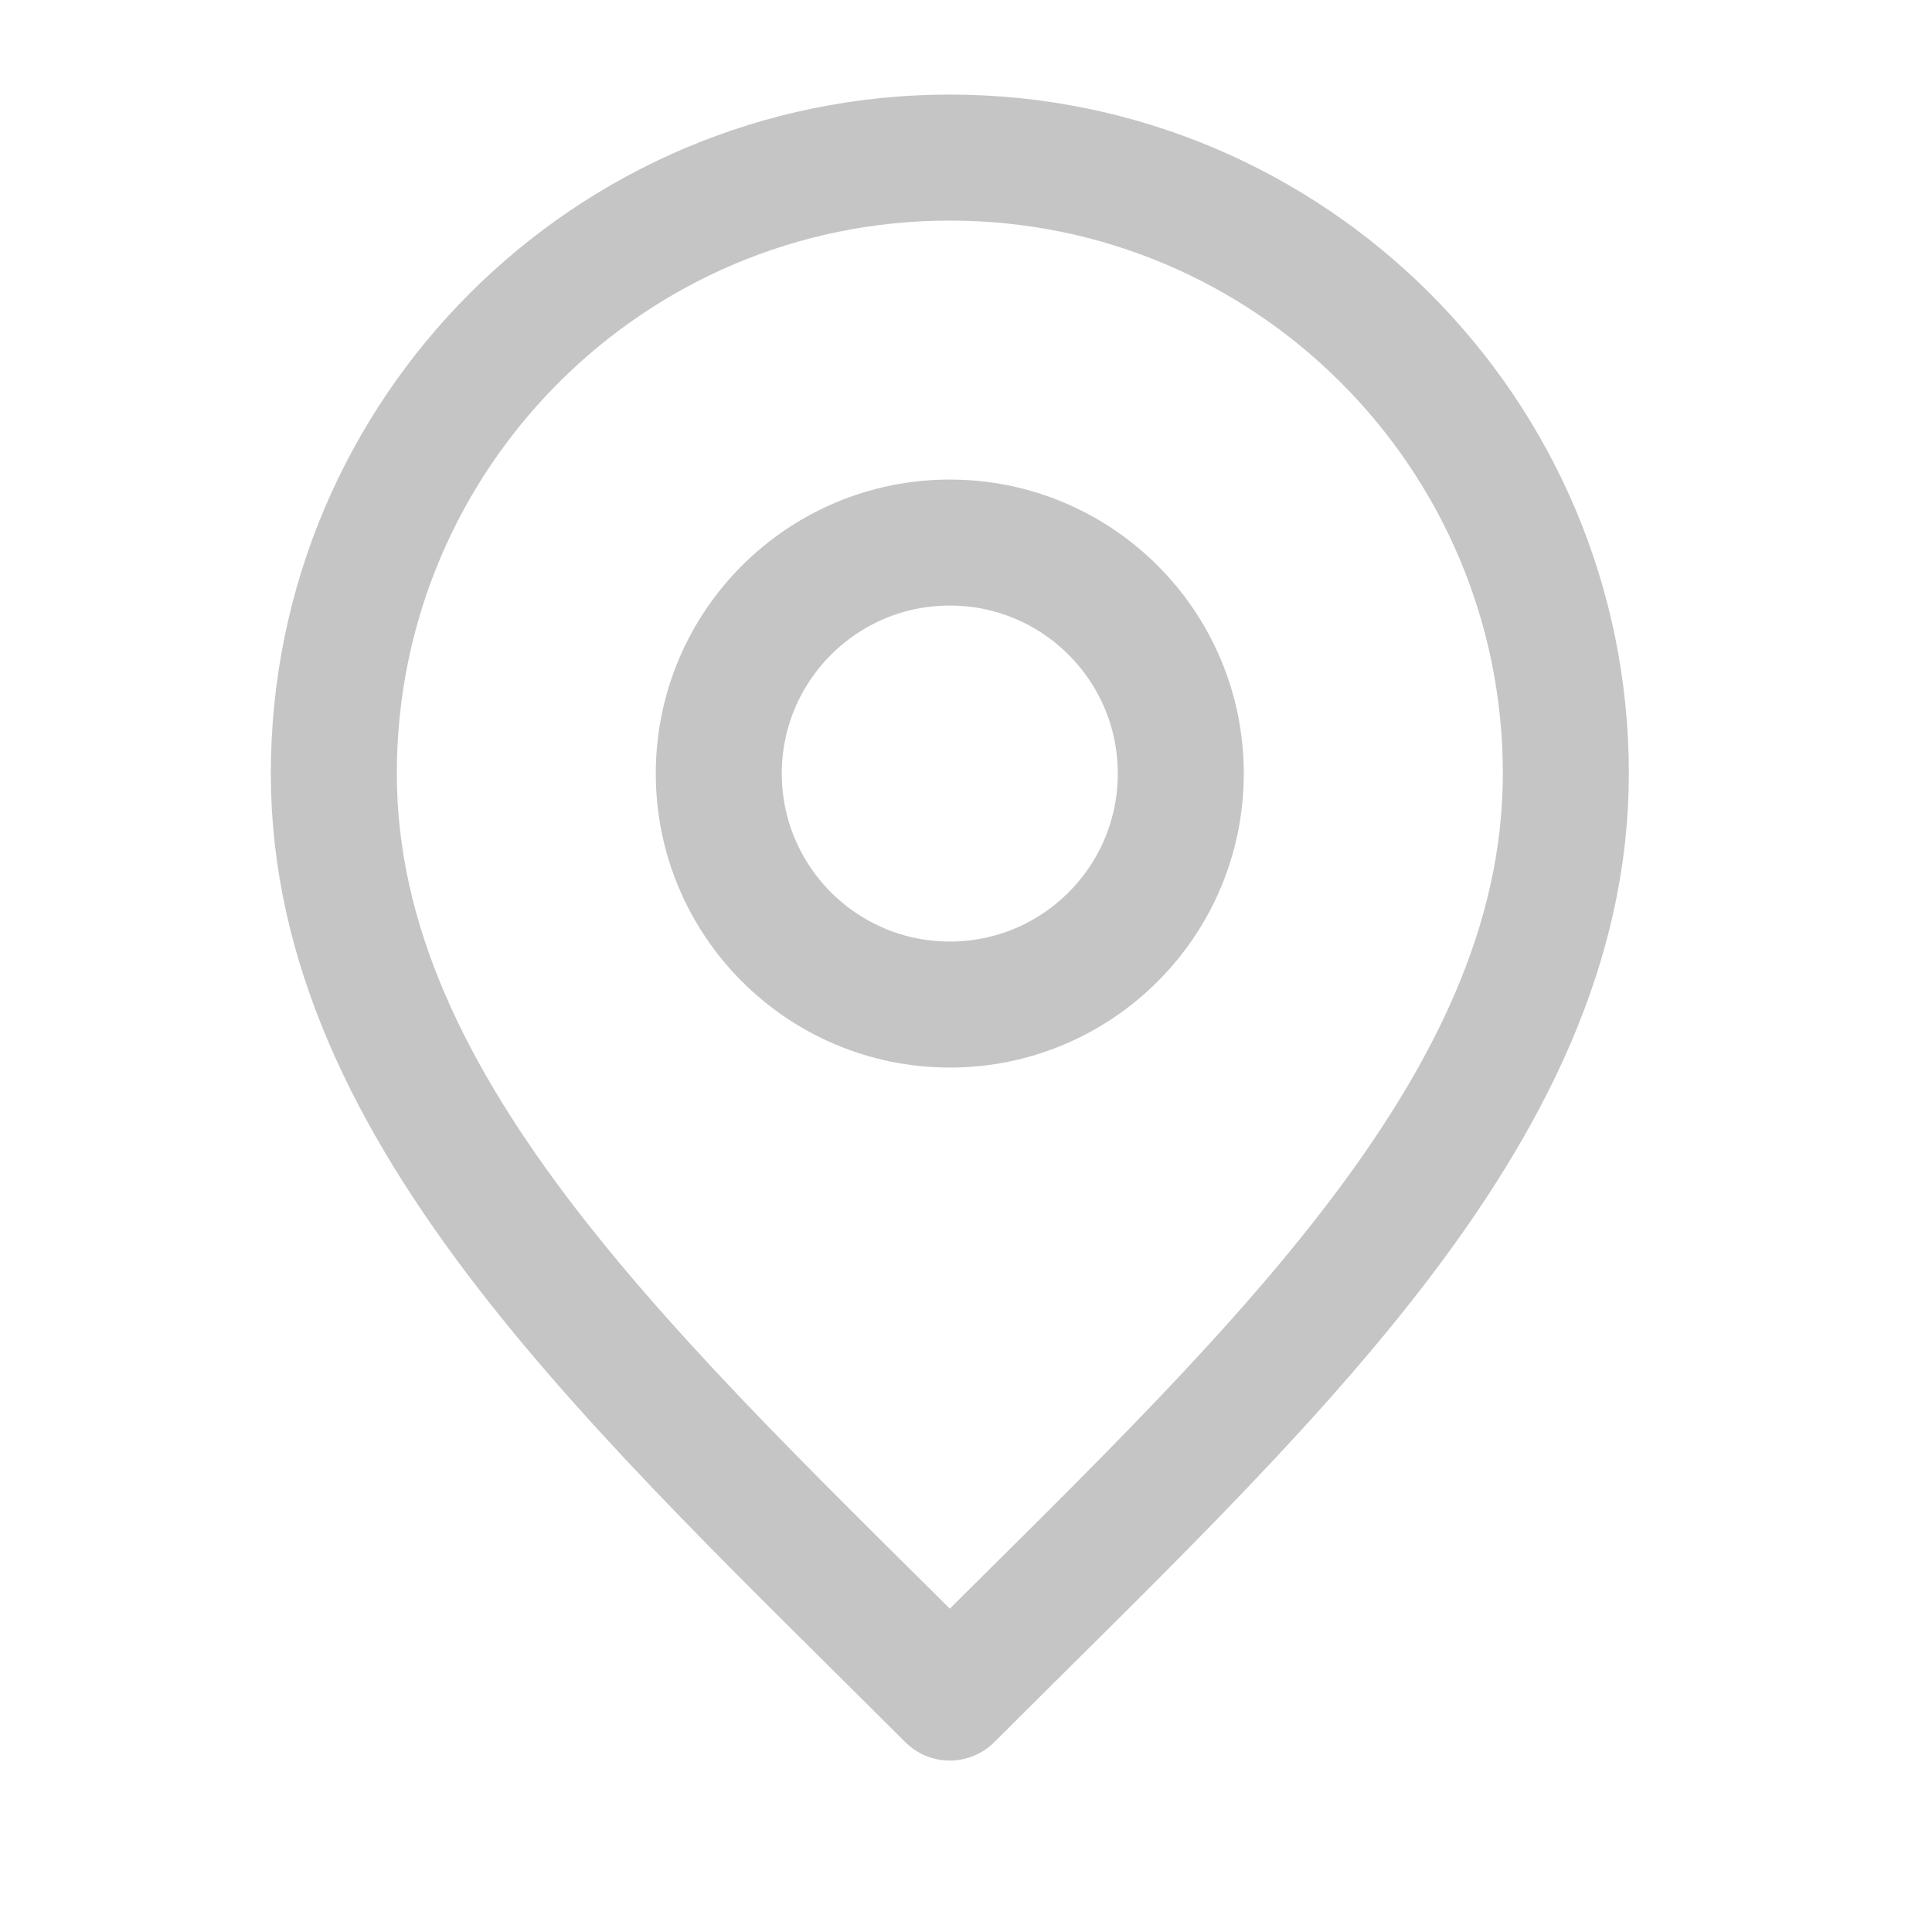
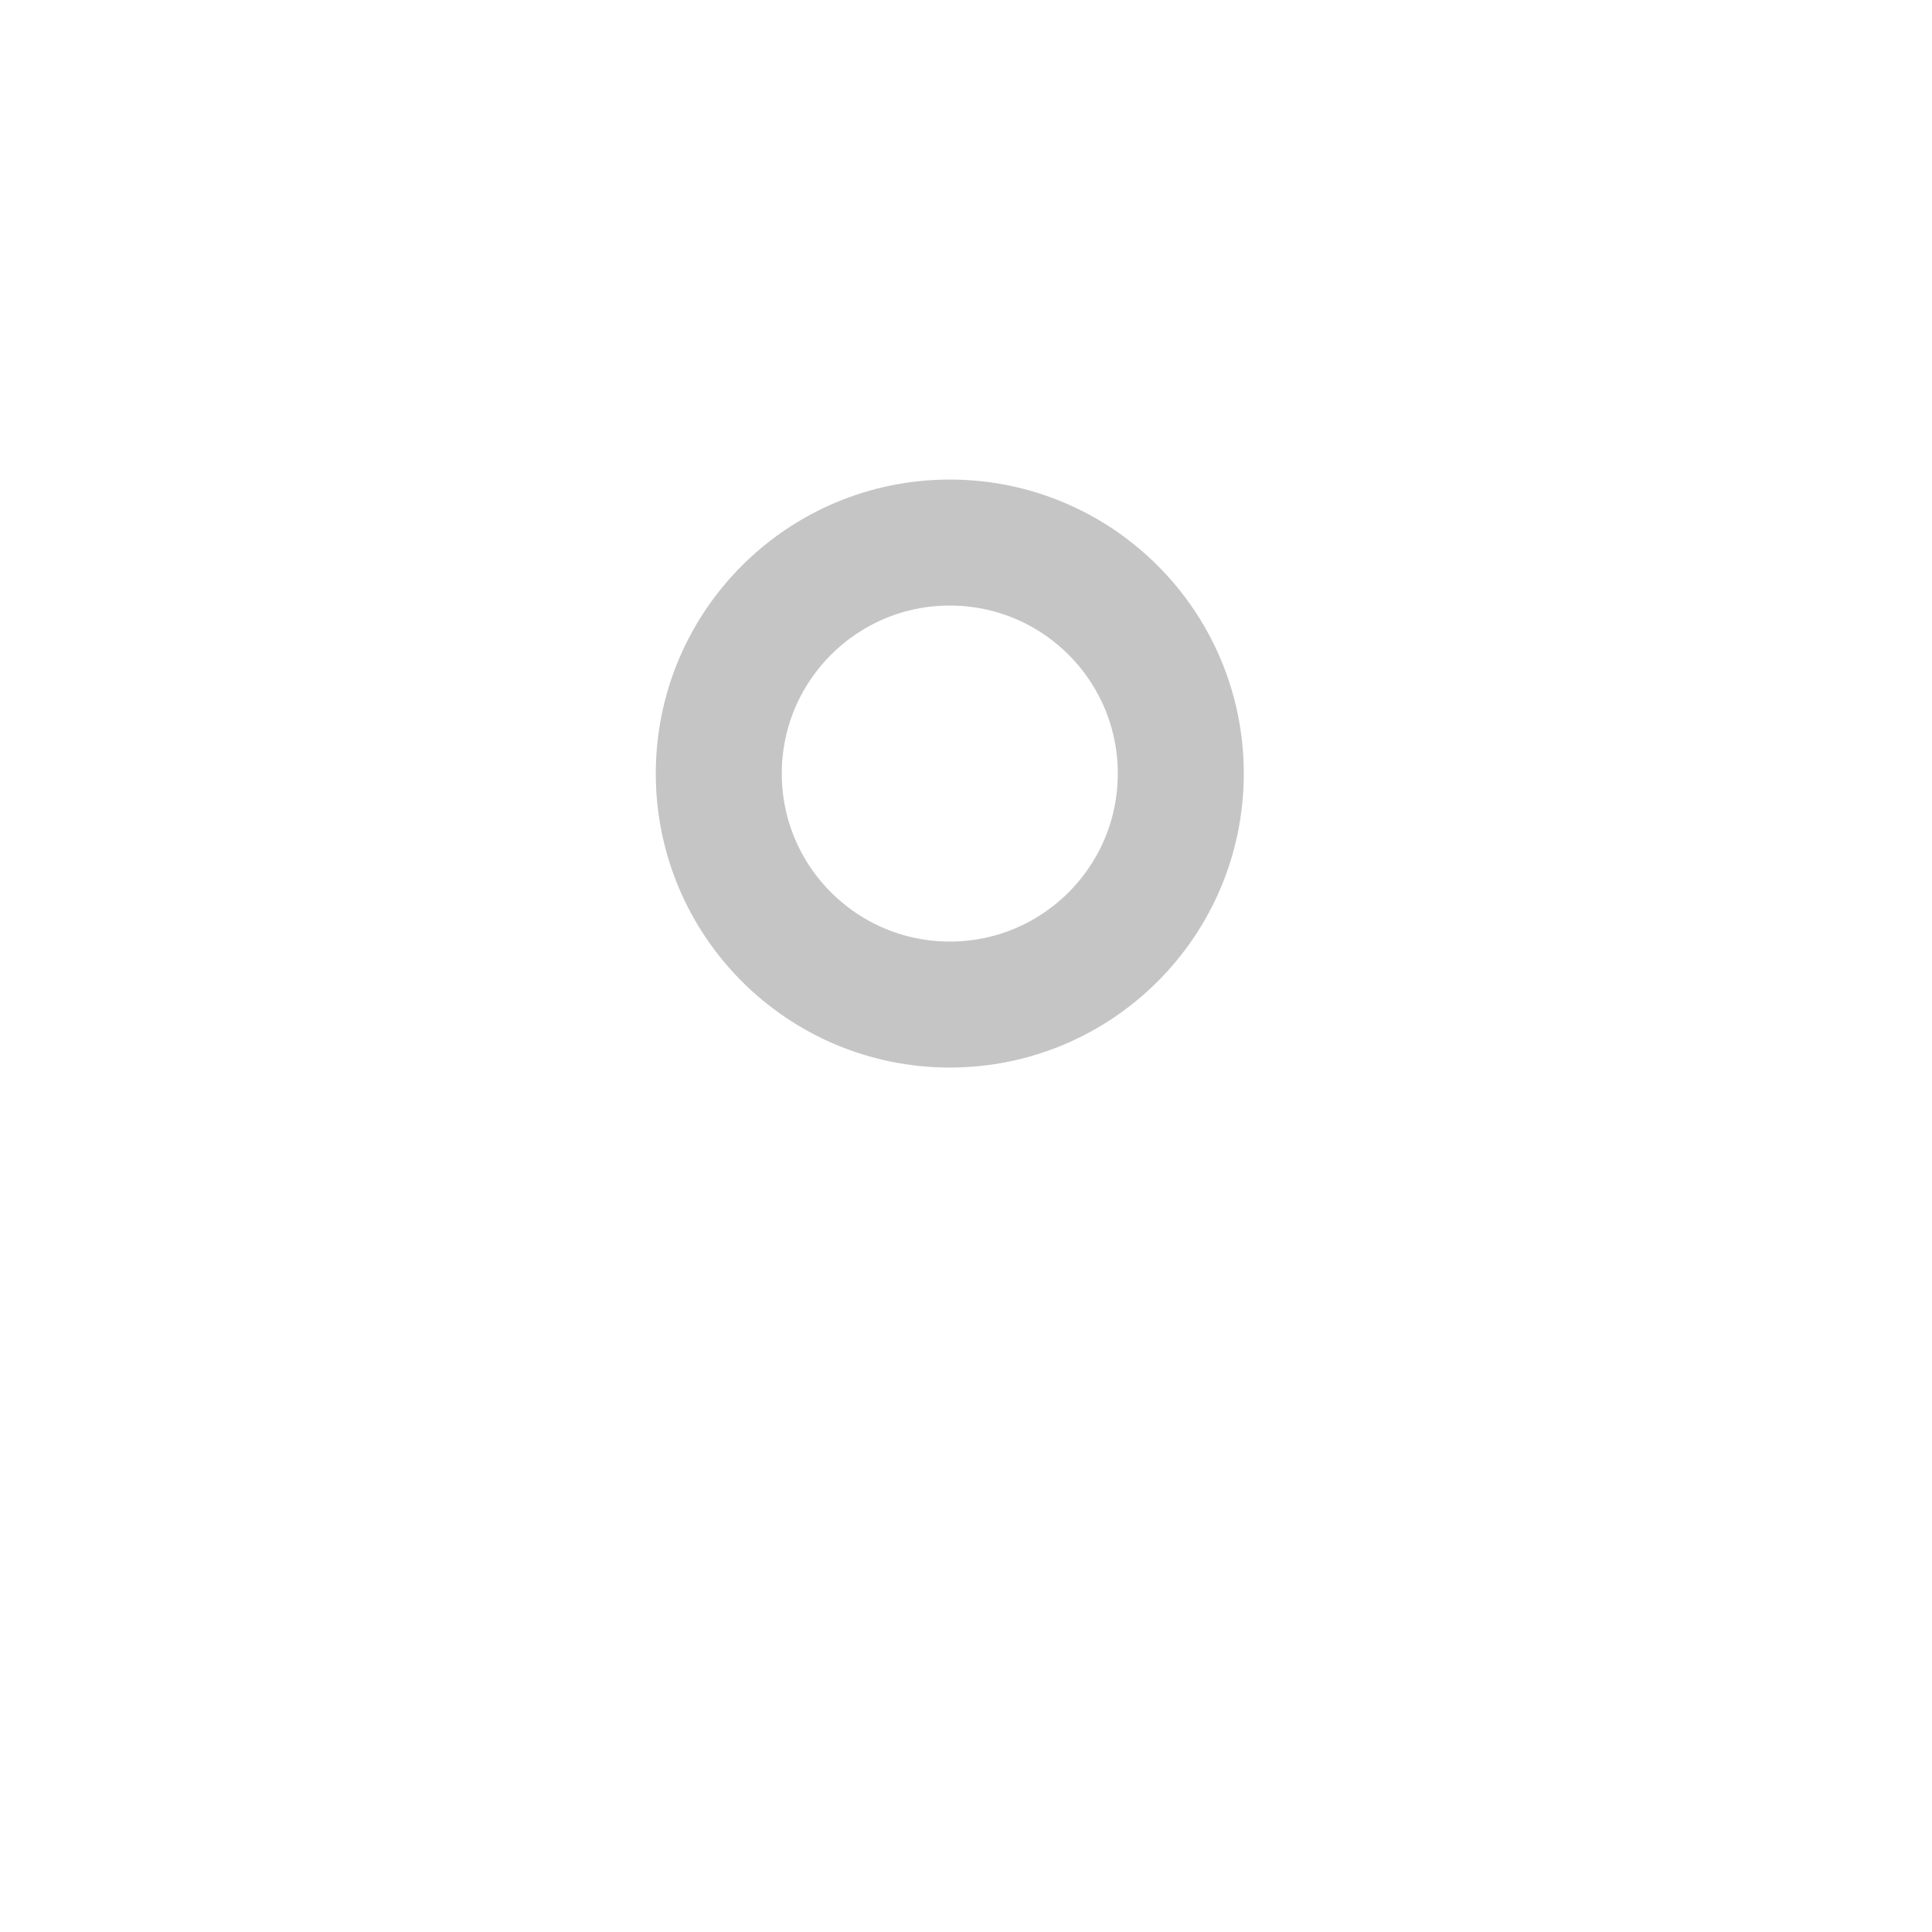
<svg xmlns="http://www.w3.org/2000/svg" width="23" height="23" viewBox="0 0 23 23" fill="none">
  <path d="M11.307 11.959C12.826 11.959 14.057 10.728 14.057 9.209C14.057 7.69 12.826 6.459 11.307 6.459C9.789 6.459 8.557 7.69 8.557 9.209C8.557 10.728 9.789 11.959 11.307 11.959Z" stroke="#C5C5C5" stroke-width="1.5" stroke-linecap="round" stroke-linejoin="round" />
-   <path d="M11.307 20.209C14.974 16.542 18.641 13.259 18.641 9.209C18.641 5.159 15.357 1.876 11.307 1.876C7.257 1.876 3.974 5.159 3.974 9.209C3.974 13.259 7.641 16.542 11.307 20.209Z" stroke="#C5C5C5" stroke-width="1.5" stroke-linecap="round" stroke-linejoin="round" />
</svg>